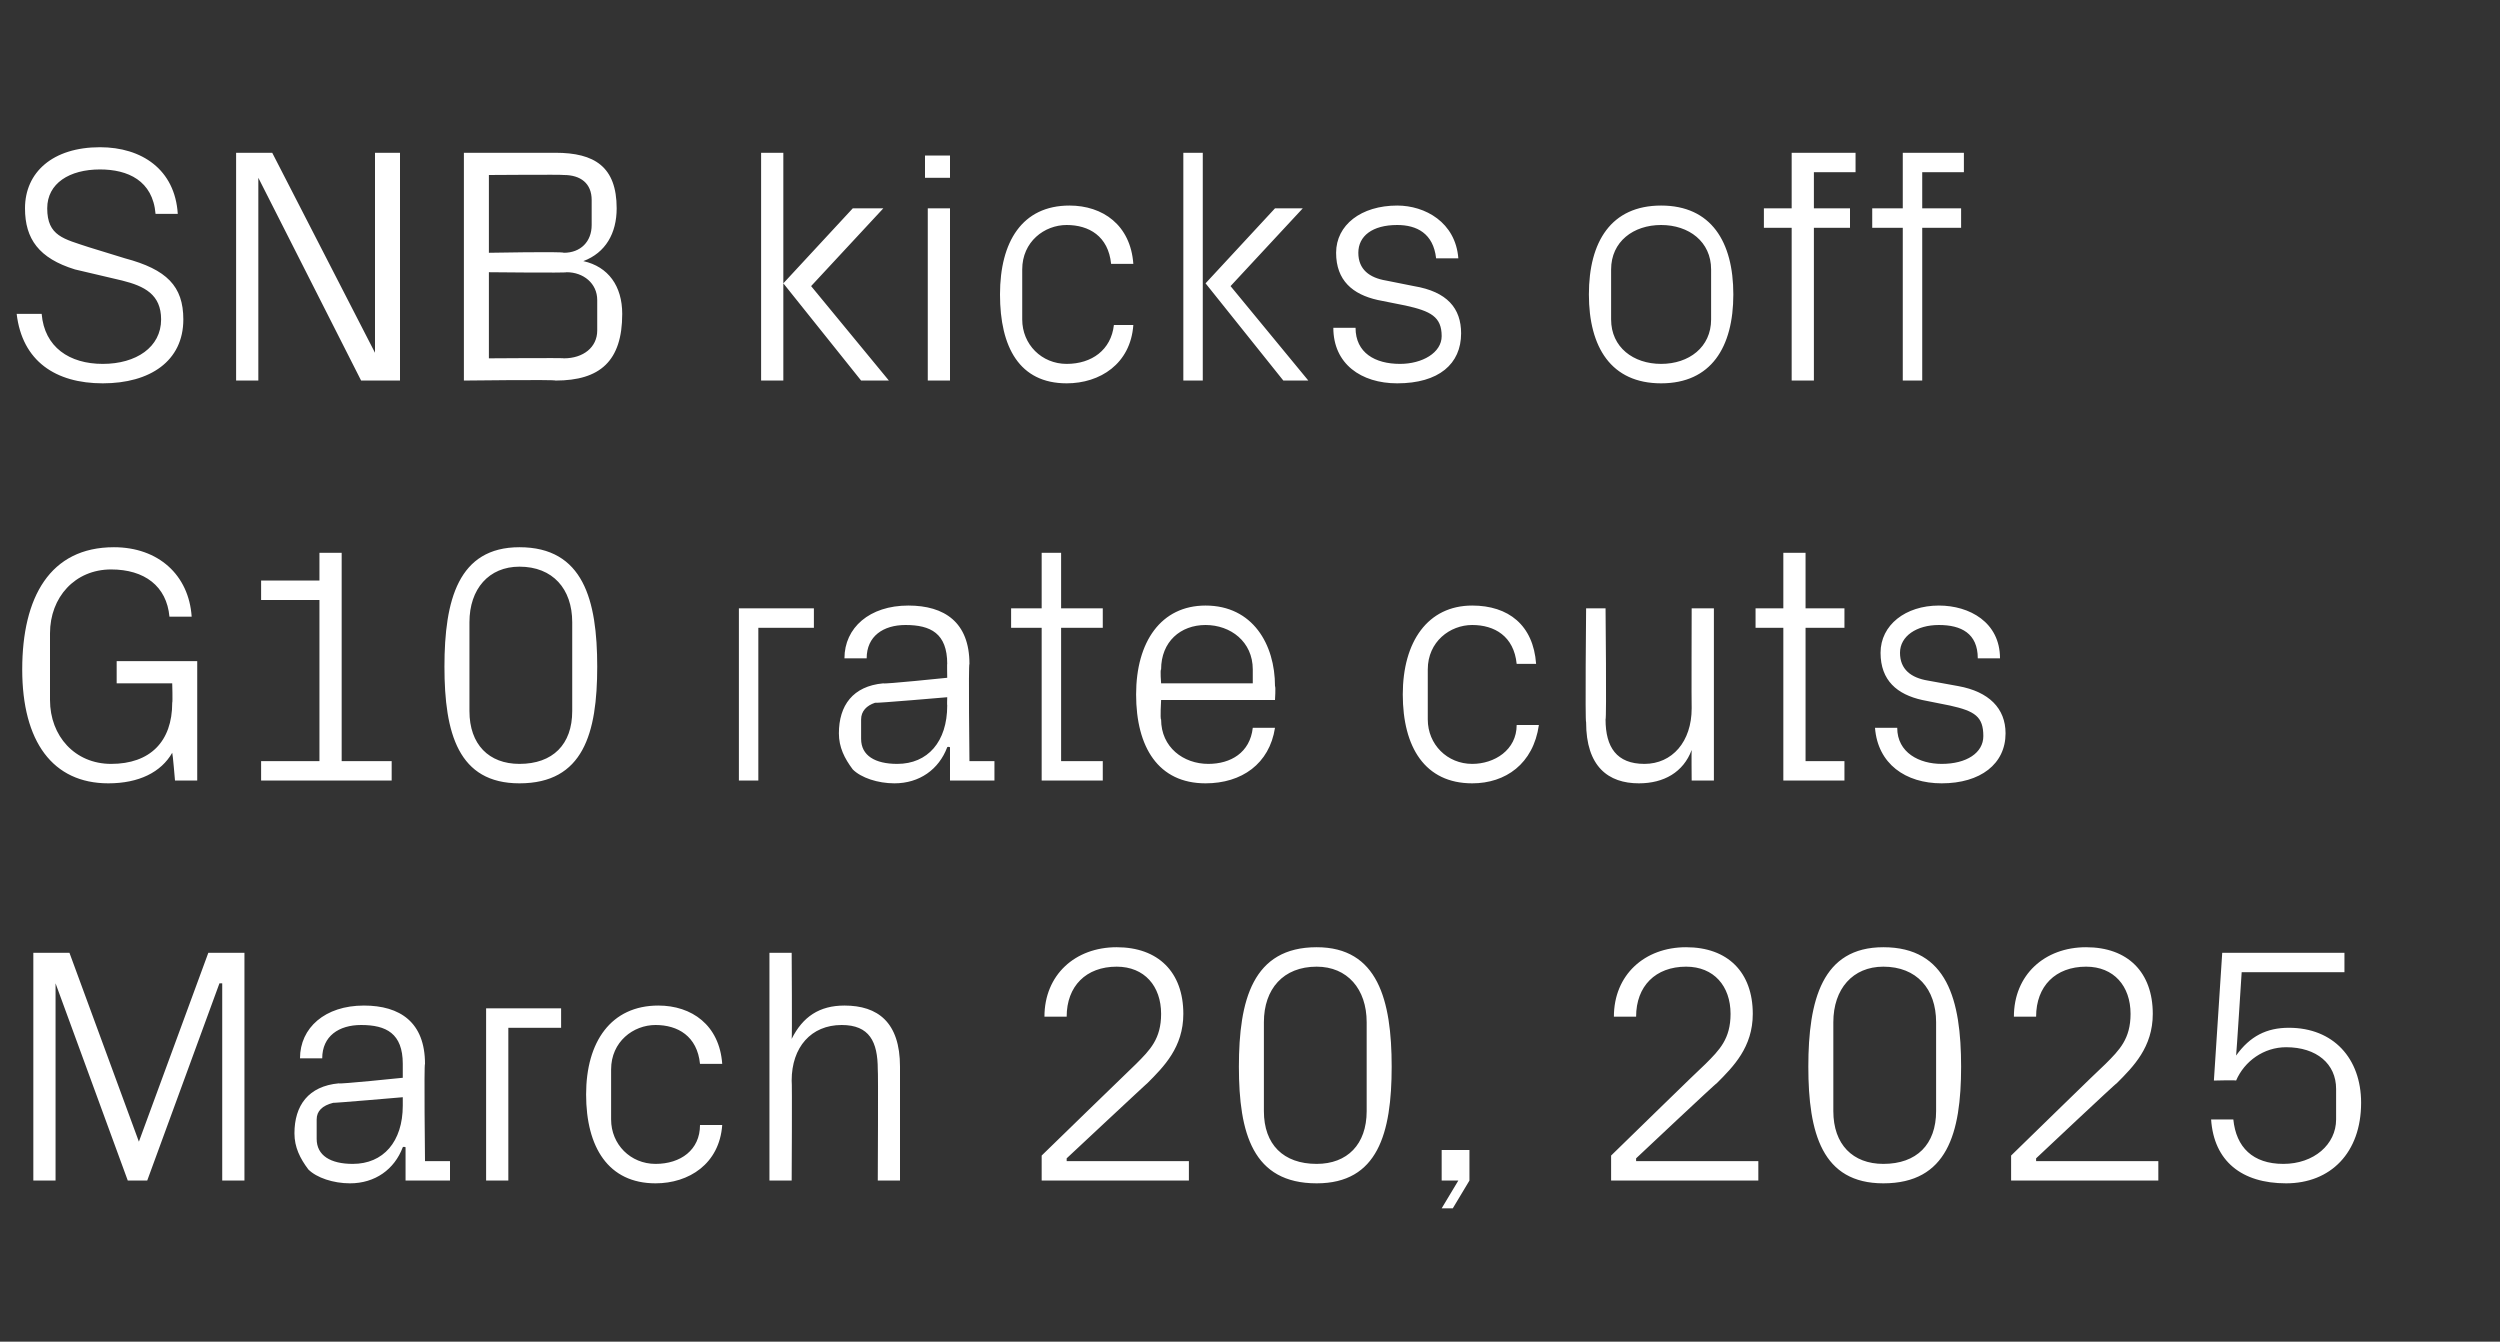
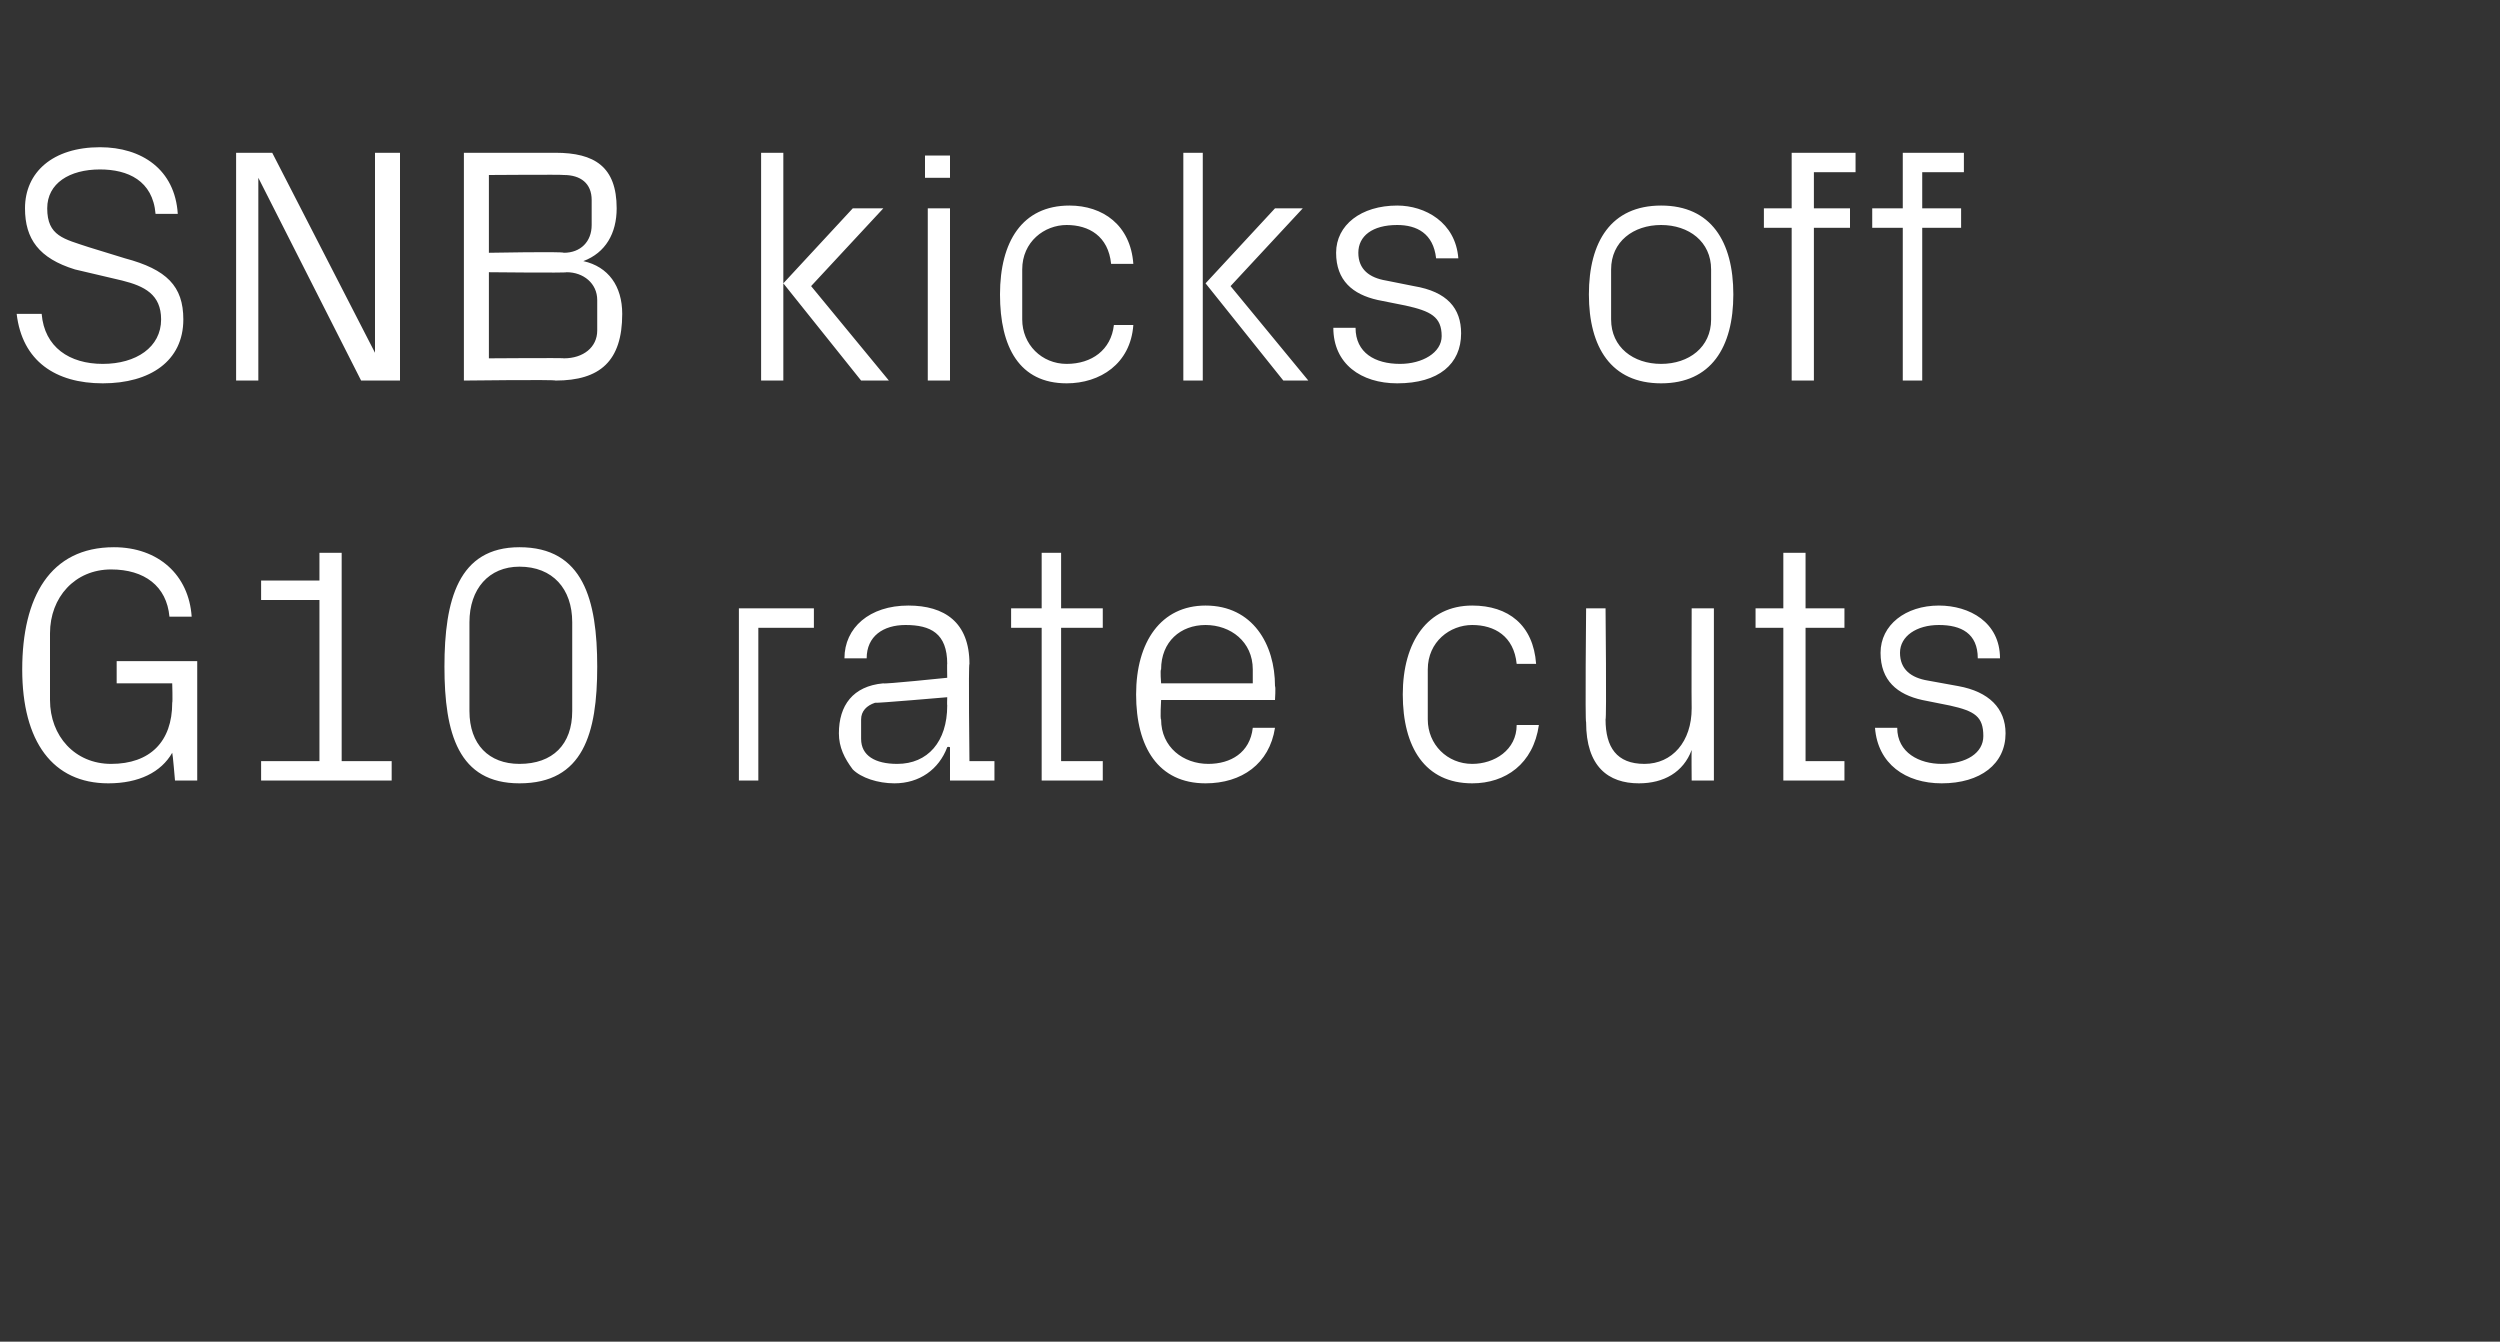
<svg xmlns="http://www.w3.org/2000/svg" version="1.1" width="90px" height="48.3px" viewBox="0 -4 90 48.3" style="top:-4px">
  <rect x="0" y="-4" width="90" height="48.3" fill="#333333" stroke="none" />
  <desc>SNB kicks off G10 rate cuts March 20, 2025</desc>
  <defs />
  <g id="Polygon65951">
-     <path d="M 5 37.1 L 5 37.1 L 7.5 30.3 L 8.8 30.3 L 8.8 38.5 L 8 38.5 L 8 31.4 L 7.9 31.4 L 5.3 38.5 L 4.6 38.5 L 2 31.4 L 2 31.4 L 2 38.5 L 1.2 38.5 L 1.2 30.3 L 2.5 30.3 L 5 37.1 Z M 14.5 34.3 C 14.5 33.2 13.9 32.9 13 32.9 C 12.2 32.9 11.6 33.3 11.6 34.1 C 11.6 34.1 10.8 34.1 10.8 34.1 C 10.8 33 11.7 32.2 13.1 32.2 C 14.4 32.2 15.3 32.8 15.3 34.3 C 15.26 34.28 15.3 37.8 15.3 37.8 L 16.2 37.8 L 16.2 38.5 L 14.6 38.5 L 14.6 37.3 C 14.6 37.3 14.53 37.27 14.5 37.3 C 14.2 38.1 13.5 38.6 12.6 38.6 C 12 38.6 11.4 38.4 11.1 38.1 C 10.8 37.7 10.6 37.3 10.6 36.8 C 10.6 35.8 11.1 35.1 12.2 35 C 12.18 35.04 14.5 34.8 14.5 34.8 C 14.5 34.8 14.5 34.26 14.5 34.3 Z M 12 35.7 C 11.6 35.8 11.4 36 11.4 36.3 C 11.4 36.3 11.4 37 11.4 37 C 11.4 37.6 11.9 37.9 12.7 37.9 C 13.8 37.9 14.5 37.1 14.5 35.8 C 14.5 35.8 14.5 35.5 14.5 35.5 C 14.5 35.5 11.95 35.72 12 35.7 Z M 17.5 32.3 L 20.2 32.3 L 20.2 33 L 18.3 33 L 18.3 38.5 L 17.5 38.5 L 17.5 32.3 Z M 25.2 34.3 C 25.1 33.3 24.4 32.9 23.6 32.9 C 22.8 32.9 22 33.5 22 34.5 C 22 34.5 22 36.3 22 36.3 C 22 37.2 22.7 37.9 23.6 37.9 C 24.5 37.9 25.2 37.4 25.2 36.5 C 25.2 36.5 26 36.5 26 36.5 C 25.9 37.9 24.8 38.6 23.6 38.6 C 21.9 38.6 21.1 37.3 21.1 35.4 C 21.1 33.5 22 32.2 23.7 32.2 C 24.9 32.2 25.9 32.9 26 34.3 C 26 34.3 25.2 34.3 25.2 34.3 Z M 31.6 34.5 C 31.6 33.5 31.3 32.9 30.3 32.9 C 29.2 32.9 28.5 33.7 28.5 34.9 C 28.52 34.92 28.5 38.5 28.5 38.5 L 27.7 38.5 L 27.7 30.3 L 28.5 30.3 C 28.5 30.3 28.52 33.41 28.5 33.4 C 28.9 32.6 29.5 32.2 30.4 32.2 C 31.6 32.2 32.4 32.8 32.4 34.4 C 32.4 34.38 32.4 38.5 32.4 38.5 L 31.6 38.5 C 31.6 38.5 31.62 34.5 31.6 34.5 Z M 38.4 37.8 L 42.8 37.8 L 42.8 38.5 L 37.5 38.5 L 37.5 37.6 C 37.5 37.6 40.87 34.32 40.9 34.3 C 41.4 33.8 41.8 33.4 41.8 32.5 C 41.8 31.5 41.2 30.8 40.2 30.8 C 39.1 30.8 38.4 31.5 38.4 32.6 C 38.4 32.6 37.6 32.6 37.6 32.6 C 37.6 31.1 38.7 30.1 40.2 30.1 C 41.7 30.1 42.6 31 42.6 32.5 C 42.6 33.7 41.9 34.4 41.3 35 C 41.33 34.96 38.4 37.7 38.4 37.7 L 38.4 37.8 Z M 47.4 38.6 C 45.1 38.6 44.6 36.8 44.6 34.4 C 44.6 32 45.1 30.1 47.4 30.1 C 49.6 30.1 50.1 32 50.1 34.4 C 50.1 36.8 49.6 38.6 47.4 38.6 Z M 49.2 32.8 C 49.2 31.6 48.5 30.8 47.4 30.8 C 46.2 30.8 45.5 31.6 45.5 32.8 C 45.5 32.8 45.5 36 45.5 36 C 45.5 37.2 46.2 37.9 47.4 37.9 C 48.5 37.9 49.2 37.2 49.2 36 C 49.2 36 49.2 32.8 49.2 32.8 Z M 52.9 38.5 L 52.3 39.5 L 51.9 39.5 L 52.5 38.5 L 51.9 38.5 L 51.9 37.4 L 52.9 37.4 L 52.9 38.5 Z M 58.9 37.8 L 63.3 37.8 L 63.3 38.5 L 58 38.5 L 58 37.6 C 58 37.6 61.36 34.32 61.4 34.3 C 61.9 33.8 62.3 33.4 62.3 32.5 C 62.3 31.5 61.7 30.8 60.7 30.8 C 59.6 30.8 58.9 31.5 58.9 32.6 C 58.9 32.6 58.1 32.6 58.1 32.6 C 58.1 31.1 59.2 30.1 60.7 30.1 C 62.2 30.1 63.1 31 63.1 32.5 C 63.1 33.7 62.4 34.4 61.8 35 C 61.81 34.96 58.9 37.7 58.9 37.7 L 58.9 37.8 Z M 67.8 38.6 C 65.6 38.6 65.1 36.8 65.1 34.4 C 65.1 32 65.6 30.1 67.8 30.1 C 70.1 30.1 70.6 32 70.6 34.4 C 70.6 36.8 70.1 38.6 67.8 38.6 Z M 69.7 32.8 C 69.7 31.6 69 30.8 67.8 30.8 C 66.7 30.8 66 31.6 66 32.8 C 66 32.8 66 36 66 36 C 66 37.2 66.7 37.9 67.8 37.9 C 69 37.9 69.7 37.2 69.7 36 C 69.7 36 69.7 32.8 69.7 32.8 Z M 73.3 37.8 L 77.7 37.8 L 77.7 38.5 L 72.4 38.5 L 72.4 37.6 C 72.4 37.6 75.76 34.32 75.8 34.3 C 76.3 33.8 76.7 33.4 76.7 32.5 C 76.7 31.5 76.1 30.8 75.1 30.8 C 74 30.8 73.3 31.5 73.3 32.6 C 73.3 32.6 72.5 32.6 72.5 32.6 C 72.5 31.1 73.6 30.1 75.1 30.1 C 76.6 30.1 77.5 31 77.5 32.5 C 77.5 33.7 76.8 34.4 76.2 35 C 76.21 34.96 73.3 37.7 73.3 37.7 L 73.3 37.8 Z M 79.7 34.9 L 80 30.3 L 84.4 30.3 L 84.4 31 L 80.7 31 C 80.7 31 80.51 33.98 80.5 34 C 81 33.3 81.6 33 82.4 33 C 84 33 85 34.1 85 35.7 C 85 37.5 83.9 38.6 82.3 38.6 C 80.7 38.6 79.7 37.8 79.6 36.3 C 79.6 36.3 80.4 36.3 80.4 36.3 C 80.5 37.3 81.1 37.9 82.2 37.9 C 83.3 37.9 84.1 37.2 84.1 36.3 C 84.1 36.3 84.1 35.2 84.1 35.2 C 84.1 34.3 83.4 33.7 82.3 33.7 C 81.5 33.7 80.8 34.2 80.5 34.9 C 80.5 34.88 79.7 34.9 79.7 34.9 Z " stroke="none" fill="#fff" />
-   </g>
+     </g>
  <g id="Polygon65950">
    <path d="M 0.8 20.1 C 0.8 17.5 1.8 15.7 4.1 15.7 C 5.7 15.7 6.8 16.7 6.9 18.2 C 6.9 18.2 6.1 18.2 6.1 18.2 C 6 17.1 5.2 16.5 4 16.5 C 2.7 16.5 1.8 17.5 1.8 18.8 C 1.8 18.8 1.8 21.2 1.8 21.2 C 1.8 22.5 2.7 23.5 4 23.5 C 5.4 23.5 6.2 22.7 6.2 21.3 C 6.22 21.28 6.2 20.6 6.2 20.6 L 4.2 20.6 L 4.2 19.8 L 7.1 19.8 L 7.1 24.1 L 6.3 24.1 C 6.3 24.1 6.22 23.14 6.2 23.1 C 5.8 23.8 5 24.2 3.9 24.2 C 1.9 24.2 0.8 22.7 0.8 20.1 Z M 9.4 23.4 L 11.5 23.4 L 11.5 17.6 L 9.4 17.6 L 9.4 16.9 L 11.5 16.9 L 11.5 15.9 L 12.3 15.9 L 12.3 23.4 L 14.1 23.4 L 14.1 24.1 L 9.4 24.1 L 9.4 23.4 Z M 18.7 24.2 C 16.5 24.2 16 22.4 16 20 C 16 17.6 16.5 15.7 18.7 15.7 C 21 15.7 21.5 17.6 21.5 20 C 21.5 22.4 21 24.2 18.7 24.2 Z M 20.6 18.4 C 20.6 17.2 19.9 16.4 18.7 16.4 C 17.6 16.4 16.9 17.2 16.9 18.4 C 16.9 18.4 16.9 21.6 16.9 21.6 C 16.9 22.8 17.6 23.5 18.7 23.5 C 19.9 23.5 20.6 22.8 20.6 21.6 C 20.6 21.6 20.6 18.4 20.6 18.4 Z M 26.6 17.9 L 29.3 17.9 L 29.3 18.6 L 27.3 18.6 L 27.3 24.1 L 26.6 24.1 L 26.6 17.9 Z M 34.1 19.9 C 34.1 18.8 33.5 18.5 32.6 18.5 C 31.8 18.5 31.2 18.9 31.2 19.7 C 31.2 19.7 30.4 19.7 30.4 19.7 C 30.4 18.6 31.3 17.8 32.7 17.8 C 34 17.8 34.9 18.4 34.9 19.9 C 34.86 19.88 34.9 23.4 34.9 23.4 L 35.8 23.4 L 35.8 24.1 L 34.2 24.1 L 34.2 22.9 C 34.2 22.9 34.13 22.87 34.1 22.9 C 33.8 23.7 33.1 24.2 32.2 24.2 C 31.6 24.2 31 24 30.7 23.7 C 30.4 23.3 30.2 22.9 30.2 22.4 C 30.2 21.4 30.7 20.7 31.8 20.6 C 31.78 20.64 34.1 20.4 34.1 20.4 C 34.1 20.4 34.09 19.86 34.1 19.9 Z M 31.5 21.3 C 31.2 21.4 31 21.6 31 21.9 C 31 21.9 31 22.6 31 22.6 C 31 23.2 31.5 23.5 32.3 23.5 C 33.4 23.5 34.1 22.7 34.1 21.4 C 34.09 21.4 34.1 21.1 34.1 21.1 C 34.1 21.1 31.55 21.32 31.5 21.3 Z M 38.2 23.4 L 39.7 23.4 L 39.7 24.1 L 37.5 24.1 L 37.5 18.6 L 36.4 18.6 L 36.4 17.9 L 37.5 17.9 L 37.5 15.9 L 38.2 15.9 L 38.2 17.9 L 39.7 17.9 L 39.7 18.6 L 38.2 18.6 L 38.2 23.4 Z M 45.1 20.1 C 45.1 19.1 44.3 18.5 43.4 18.5 C 42.5 18.5 41.8 19.1 41.8 20.1 C 41.76 20.1 41.8 20.6 41.8 20.6 L 45.1 20.6 C 45.1 20.6 45.1 20.1 45.1 20.1 Z M 45.9 22.2 C 45.7 23.5 44.7 24.2 43.4 24.2 C 41.7 24.2 40.9 22.9 40.9 21 C 40.9 19.1 41.8 17.8 43.4 17.8 C 45.1 17.8 45.9 19.2 45.9 20.7 C 45.93 20.72 45.9 21.2 45.9 21.2 L 41.8 21.2 C 41.8 21.2 41.76 21.9 41.8 21.9 C 41.8 22.9 42.6 23.5 43.5 23.5 C 44.3 23.5 45 23.1 45.1 22.2 C 45.1 22.2 45.9 22.2 45.9 22.2 Z M 54.6 19.9 C 54.5 18.9 53.8 18.5 53 18.5 C 52.2 18.5 51.4 19.1 51.4 20.1 C 51.4 20.1 51.4 21.9 51.4 21.9 C 51.4 22.8 52.1 23.5 53 23.5 C 53.8 23.5 54.6 23 54.6 22.1 C 54.6 22.1 55.4 22.1 55.4 22.1 C 55.2 23.5 54.2 24.2 53 24.2 C 51.3 24.2 50.5 22.9 50.5 21 C 50.5 19.1 51.4 17.8 53 17.8 C 54.3 17.8 55.2 18.5 55.3 19.9 C 55.3 19.9 54.6 19.9 54.6 19.9 Z M 57.8 21.9 C 57.8 22.9 58.2 23.5 59.2 23.5 C 60.2 23.5 60.9 22.7 60.9 21.5 C 60.89 21.46 60.9 17.9 60.9 17.9 L 61.7 17.9 L 61.7 24.1 L 60.9 24.1 C 60.9 24.1 60.89 22.99 60.9 23 C 60.6 23.8 59.9 24.2 59 24.2 C 57.9 24.2 57.1 23.6 57.1 22 C 57.06 22.02 57.1 17.9 57.1 17.9 L 57.8 17.9 C 57.8 17.9 57.84 21.89 57.8 21.9 Z M 65 23.4 L 66.4 23.4 L 66.4 24.1 L 64.2 24.1 L 64.2 18.6 L 63.2 18.6 L 63.2 17.9 L 64.2 17.9 L 64.2 15.9 L 65 15.9 L 65 17.9 L 66.4 17.9 L 66.4 18.6 L 65 18.6 L 65 23.4 Z M 70.5 20.7 C 71.6 20.9 72.2 21.5 72.2 22.4 C 72.2 23.5 71.3 24.2 69.9 24.2 C 68.6 24.2 67.6 23.5 67.5 22.2 C 67.5 22.2 68.3 22.2 68.3 22.2 C 68.3 23.1 69.1 23.5 69.9 23.5 C 70.8 23.5 71.4 23.1 71.4 22.5 C 71.4 21.8 71.1 21.6 70.2 21.4 C 70.2 21.4 69.2 21.2 69.2 21.2 C 68.3 21 67.7 20.5 67.7 19.5 C 67.7 18.5 68.6 17.8 69.8 17.8 C 70.9 17.8 72 18.4 72 19.7 C 72 19.7 71.2 19.7 71.2 19.7 C 71.2 18.8 70.6 18.5 69.8 18.5 C 69 18.5 68.4 18.9 68.4 19.5 C 68.4 20.1 68.8 20.4 69.4 20.5 C 69.4 20.5 70.5 20.7 70.5 20.7 Z " stroke="none" fill="#fff" />
  </g>
  <g id="Polygon65949">
    <path d="M 1.7 3.5 C 1.7 4.5 2.3 4.6 3.2 4.9 C 3.2 4.9 4.5 5.3 4.5 5.3 C 6 5.7 6.6 6.3 6.6 7.5 C 6.6 9 5.4 9.8 3.7 9.8 C 2 9.8 0.8 9 0.6 7.3 C 0.6 7.3 1.5 7.3 1.5 7.3 C 1.6 8.5 2.5 9.1 3.7 9.1 C 4.9 9.1 5.8 8.5 5.8 7.5 C 5.8 6.6 5.2 6.3 4.4 6.1 C 4.4 6.1 2.7 5.7 2.7 5.7 C 1.4 5.3 0.9 4.6 0.9 3.5 C 0.9 2.2 1.9 1.3 3.6 1.3 C 5.1 1.3 6.3 2.1 6.4 3.7 C 6.4 3.7 5.6 3.7 5.6 3.7 C 5.5 2.5 4.6 2.1 3.6 2.1 C 2.5 2.1 1.7 2.6 1.7 3.5 Z M 13.5 8.7 L 13.5 1.5 L 14.4 1.5 L 14.4 9.7 L 13 9.7 L 9.3 2.4 L 9.3 2.4 L 9.3 9.7 L 8.5 9.7 L 8.5 1.5 L 9.8 1.5 L 13.5 8.7 L 13.5 8.7 Z M 17.6 2.3 L 17.6 5.1 C 17.6 5.1 20.27 5.05 20.3 5.1 C 20.9 5.1 21.3 4.7 21.3 4.1 C 21.3 4.1 21.3 3.2 21.3 3.2 C 21.3 2.6 20.9 2.3 20.3 2.3 C 20.27 2.28 17.6 2.3 17.6 2.3 Z M 22.4 7.3 C 22.4 9 21.6 9.7 20 9.7 C 19.98 9.66 16.7 9.7 16.7 9.7 L 16.7 1.5 C 16.7 1.5 19.98 1.5 20 1.5 C 21.4 1.5 22.2 2 22.2 3.5 C 22.2 4.4 21.8 5.1 21 5.4 C 21.9 5.6 22.4 6.3 22.4 7.3 Z M 21.5 6.8 C 21.5 6.2 21 5.8 20.4 5.8 C 20.4 5.83 17.6 5.8 17.6 5.8 L 17.6 8.9 C 17.6 8.9 20.33 8.88 20.3 8.9 C 21 8.9 21.5 8.5 21.5 7.9 C 21.5 7.9 21.5 6.8 21.5 6.8 Z M 28.2 6.2 L 30.7 3.5 L 31.8 3.5 L 29.2 6.3 L 32 9.7 L 31 9.7 L 28.2 6.2 Z M 28.2 9.7 L 27.4 9.7 L 27.4 1.5 L 28.2 1.5 L 28.2 9.7 Z M 33.4 9.7 L 33.4 3.5 L 34.2 3.5 L 34.2 9.7 L 33.4 9.7 Z M 34.2 2.4 L 33.3 2.4 L 33.3 1.6 L 34.2 1.6 L 34.2 2.4 Z M 40 5.5 C 39.9 4.5 39.2 4.1 38.4 4.1 C 37.6 4.1 36.8 4.7 36.8 5.7 C 36.8 5.7 36.8 7.5 36.8 7.5 C 36.8 8.4 37.5 9.1 38.4 9.1 C 39.3 9.1 40 8.6 40.1 7.7 C 40.1 7.7 40.8 7.7 40.8 7.7 C 40.7 9.1 39.6 9.8 38.4 9.8 C 36.7 9.8 36 8.5 36 6.6 C 36 4.7 36.8 3.4 38.5 3.4 C 39.7 3.4 40.7 4.1 40.8 5.5 C 40.8 5.5 40 5.5 40 5.5 Z M 43.4 6.2 L 45.9 3.5 L 46.9 3.5 L 44.3 6.3 L 47.1 9.7 L 46.2 9.7 L 43.4 6.2 Z M 43.3 9.7 L 42.6 9.7 L 42.6 1.5 L 43.3 1.5 L 43.3 9.7 Z M 50.9 6.3 C 52.1 6.5 52.6 7.1 52.6 8 C 52.6 9.1 51.8 9.8 50.3 9.8 C 49 9.8 48 9.1 48 7.8 C 48 7.8 48.8 7.8 48.8 7.8 C 48.8 8.7 49.5 9.1 50.4 9.1 C 51.2 9.1 51.9 8.7 51.9 8.1 C 51.9 7.4 51.5 7.2 50.6 7 C 50.6 7 49.6 6.8 49.6 6.8 C 48.7 6.6 48.1 6.1 48.1 5.1 C 48.1 4.1 49 3.4 50.3 3.4 C 51.3 3.4 52.4 4 52.5 5.3 C 52.5 5.3 51.7 5.3 51.7 5.3 C 51.6 4.4 51 4.1 50.3 4.1 C 49.4 4.1 48.9 4.5 48.9 5.1 C 48.9 5.7 49.3 6 49.9 6.1 C 49.9 6.1 50.9 6.3 50.9 6.3 Z M 59.8 3.4 C 61.6 3.4 62.4 4.7 62.4 6.6 C 62.4 8.5 61.6 9.8 59.8 9.8 C 58 9.8 57.2 8.5 57.2 6.6 C 57.2 4.7 58 3.4 59.8 3.4 Z M 61.6 5.7 C 61.6 4.7 60.8 4.1 59.8 4.1 C 58.8 4.1 58 4.7 58 5.7 C 58 5.7 58 7.5 58 7.5 C 58 8.5 58.8 9.1 59.8 9.1 C 60.8 9.1 61.6 8.5 61.6 7.5 C 61.6 7.5 61.6 5.7 61.6 5.7 Z M 65.3 3.5 L 66.6 3.5 L 66.6 4.2 L 65.3 4.2 L 65.3 9.7 L 64.5 9.7 L 64.5 4.2 L 63.5 4.2 L 63.5 3.5 L 64.5 3.5 L 64.5 1.5 L 66.8 1.5 L 66.8 2.2 L 65.3 2.2 L 65.3 3.5 Z M 69.2 3.5 L 70.6 3.5 L 70.6 4.2 L 69.2 4.2 L 69.2 9.7 L 68.5 9.7 L 68.5 4.2 L 67.4 4.2 L 67.4 3.5 L 68.5 3.5 L 68.5 1.5 L 70.7 1.5 L 70.7 2.2 L 69.2 2.2 L 69.2 3.5 Z " stroke="none" fill="#fff" />
  </g>
</svg>